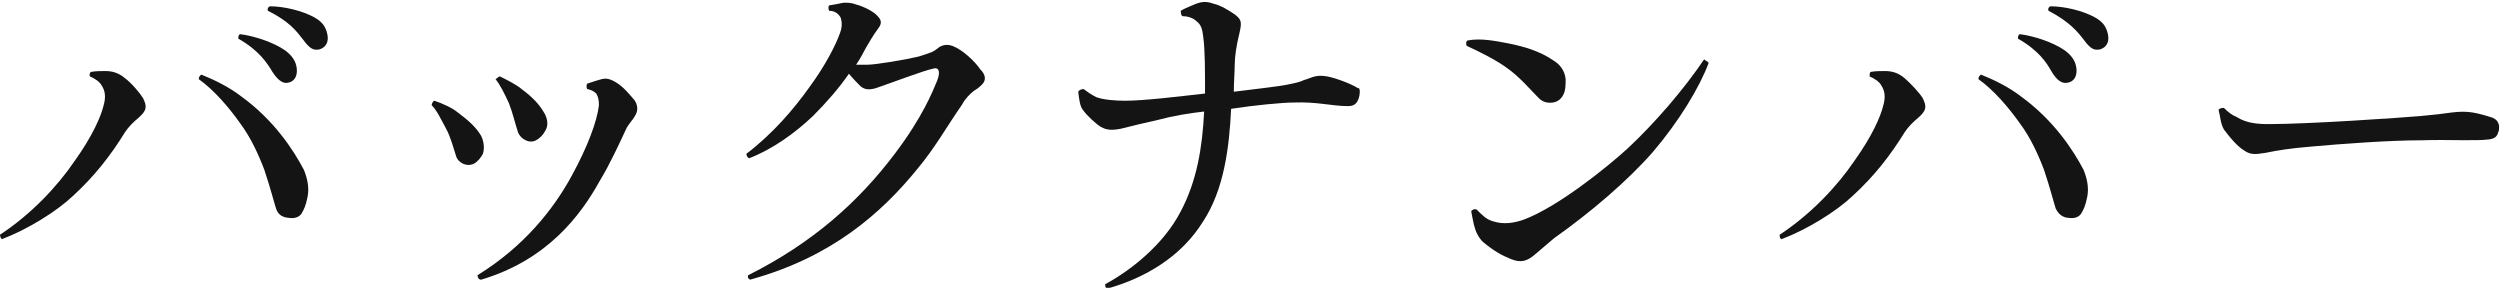
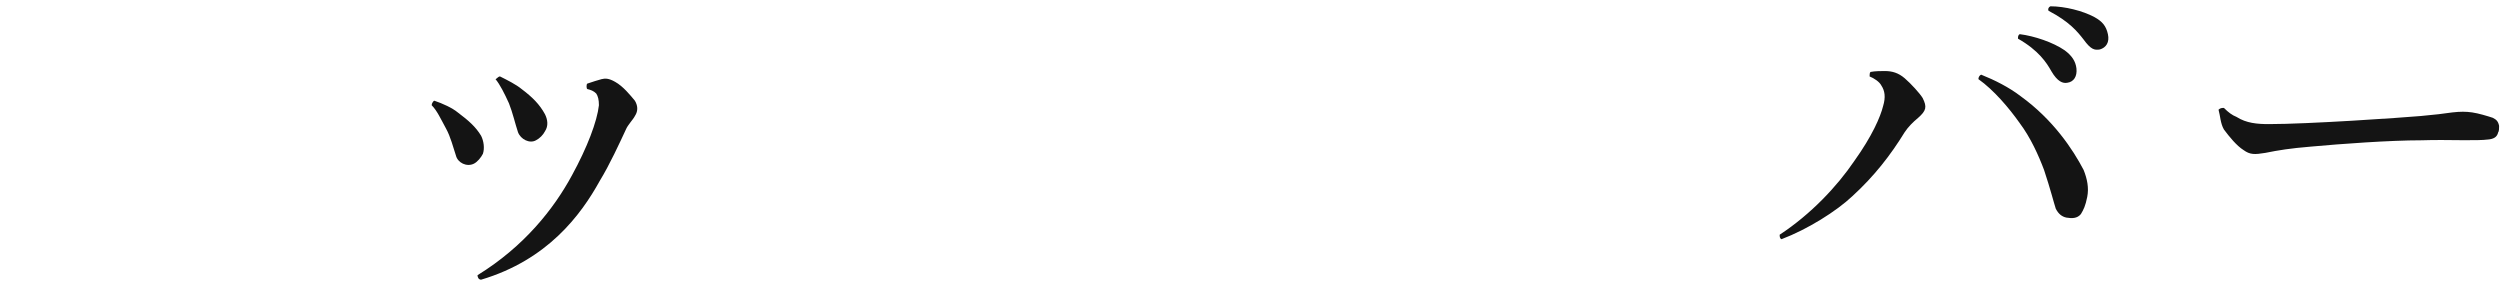
<svg xmlns="http://www.w3.org/2000/svg" version="1.1" id="レイヤー_1" x="0px" y="0px" width="278px" height="32px" viewBox="0 0 278 32" enable-background="new 0 0 278 32" xml:space="preserve">
  <g>
-     <path fill="#141414" d="M10.1,8c0.5-0.1,1.2-0.1,1.6-0.1c0.8,0,1.5,0.2,2.2,0.8c0.7,0.5,1.7,1.7,2,2.2c0.5,1,0.4,1.4-0.5,2.2   c-0.6,0.5-1.1,1-1.5,1.6c-1.6,2.6-3.4,4.9-5.8,7.1c-1.8,1.7-5,3.7-7.9,4.8C0.1,26.5,0,26.3,0,26.1c3.5-2.3,6.4-5.4,8.3-8.2   c2-2.8,2.9-4.9,3.2-6.1c0.3-1,0.2-1.7-0.2-2.3c-0.2-0.4-0.8-0.8-1.3-1C9.9,8.3,10,8.1,10.1,8z M30.7,23.2c-0.2-0.6-0.6-2.2-1.3-4.3   c-0.6-1.6-1.5-3.6-2.7-5.2c-1.2-1.7-2.9-3.7-4.6-4.9c0-0.2,0.1-0.4,0.3-0.5c1.5,0.6,3.1,1.4,4.4,2.4c3.6,2.6,5.8,5.9,7,8.2   c0.4,1,0.6,2,0.4,3c-0.2,1-0.4,1.4-0.7,1.9c-0.4,0.5-1,0.5-1.6,0.4C31.3,24.1,30.9,23.8,30.7,23.2z M26.5,4.3c0-0.2,0-0.4,0.2-0.5   c1.6,0.2,3.7,0.9,5,1.8c0.8,0.6,1.2,1.2,1.3,2c0.1,0.9-0.3,1.5-1,1.6C31.6,9.3,31,9.1,30.3,8C29.7,7,28.8,5.6,26.5,4.3z M29.8,1.2   c-0.1-0.2,0-0.4,0.2-0.5c1.6,0,3.6,0.5,4.9,1.2c0.9,0.5,1.3,1,1.5,1.9c0.2,0.9-0.2,1.5-0.9,1.7c-0.6,0.1-1,0-1.8-1.1   C33,3.5,32.2,2.4,29.8,1.2z" />
    <path fill="#141414" d="M48.3,11.2c0.9,0.3,2,0.8,2.6,1.3c1.2,0.9,2,1.6,2.6,2.6c0.3,0.6,0.4,1.4,0.2,2c-0.2,0.4-0.6,0.9-1,1.1   c-0.8,0.4-1.8-0.1-2-0.9c-0.3-0.9-0.6-2.1-1.1-3c-0.6-1.1-1-2-1.6-2.6C48,11.5,48.2,11.2,48.3,11.2z M53.1,30.6   c5.2-3.2,8.5-7.4,10.5-11.1c1.7-3.1,2.8-6,3-7.8c0-0.6-0.1-1-0.3-1.3c-0.3-0.3-0.6-0.4-1-0.5c-0.1-0.1-0.1-0.5,0-0.6   c0.6-0.2,1.2-0.4,1.6-0.5c0.4-0.1,0.8-0.1,1.5,0.3c0.9,0.5,1.7,1.5,2.2,2.1c0.3,0.5,0.4,1.1,0,1.7c-0.2,0.4-0.8,1-1,1.5   c-0.7,1.5-1.8,3.9-2.9,5.7c-2.1,3.8-5.8,8.8-13.2,11C53.2,31.1,53.1,30.8,53.1,30.6z M55.6,8.5c0.8,0.4,1.8,0.9,2.4,1.4   c1.2,0.9,2,1.7,2.6,2.8c0.3,0.6,0.4,1.3,0,1.9c-0.2,0.4-0.6,0.8-1,1c-0.7,0.4-1.7-0.1-2-0.9c-0.3-0.9-0.6-2.2-1-3.2   c-0.5-1.1-1-2.1-1.5-2.7C55.2,8.8,55.4,8.5,55.6,8.5z" />
-     <path fill="#141414" d="M109.2,9.4c-0.2,0.2-0.4,0.4-0.9,0.7c-0.4,0.3-1,0.9-1.3,1.5c-1.8,2.6-3,4.8-5,7.2   c-4,4.9-9.5,9.8-18.6,12.3c-0.2-0.1-0.3-0.3-0.2-0.5c7.2-3.6,12.3-8.2,16.3-13.5c3.1-4.1,4.2-6.9,4.7-8.1c0.4-1,0.2-1.5-0.3-1.4   c-1.1,0.2-5,1.7-6.5,2.2c-0.7,0.2-1.2,0.2-1.7-0.2c-0.2-0.2-0.8-0.8-1.3-1.4c-1.1,1.6-2.5,3.2-4,4.7c-2,1.9-4.5,3.7-7.1,4.7   c-0.2-0.1-0.3-0.3-0.3-0.5c2.9-2.2,5.3-5,7-7.4c1.7-2.3,2.9-4.6,3.4-6c0.3-0.8,0.2-1.3,0.1-1.7c-0.2-0.4-0.6-0.8-1.3-0.8   c-0.1-0.2-0.1-0.5,0-0.6c0.6-0.1,1.2-0.2,1.6-0.3c0.5,0,0.9,0,1.4,0.2c0.8,0.2,2,0.8,2.4,1.3c0.5,0.5,0.4,0.9,0.1,1.3   c-0.6,0.8-1.1,1.7-1.4,2.2c-0.3,0.6-0.7,1.3-1.1,1.9c0.4,0,0.8,0,1.2,0c1,0,4.5-0.6,5.7-0.9c0.7-0.2,1.2-0.4,1.5-0.5   c0.4-0.2,0.5-0.3,0.9-0.6c0.4-0.2,0.8-0.3,1.4-0.1c1.1,0.4,2.5,1.7,3.1,2.6C109.6,8.3,109.7,8.9,109.2,9.4z" />
-     <path fill="#141414" d="M151.1,10.9c-0.2,0.6-0.5,0.9-1.2,0.9c-1.8,0-3.4-0.5-6-0.4c-1.3,0-4.4,0.3-7,0.7c-0.2,4.3-0.8,9-3.1,12.5   c-2.4,3.9-6.4,6.3-10.7,7.5c-0.2-0.1-0.2-0.3-0.2-0.5c2.8-1.5,6.5-4.4,8.4-8.1c1.8-3.4,2.4-7.1,2.6-11.1c-1.8,0.2-3.5,0.5-5,0.9   c-1.8,0.4-3,0.7-4.2,1c-1,0.2-1.6,0.2-2.3-0.2c-0.5-0.3-1.5-1.2-2-1.9c-0.3-0.4-0.4-1.1-0.5-2c0.1-0.2,0.4-0.3,0.6-0.3   c0.4,0.3,0.8,0.6,1.4,0.9c0.8,0.3,2.1,0.4,3.2,0.4c2.2,0,6.2-0.5,8.9-0.8c0-2.5,0-4.9-0.2-6.3c-0.1-0.8-0.2-1.3-0.7-1.7   c-0.5-0.5-1.2-0.6-1.6-0.6c-0.2-0.1-0.2-0.5-0.2-0.6c0.3-0.2,0.8-0.4,1.5-0.7c0.7-0.3,1.3-0.4,2.1-0.1c0.9,0.2,1.8,0.8,2.4,1.2   c0.8,0.6,0.8,0.9,0.5,2.2c-0.3,1.2-0.5,2.5-0.5,3.4c0,0.8-0.1,1.9-0.1,3c2.4-0.3,5.1-0.6,6-0.8c1-0.2,1.4-0.3,1.8-0.5   c0.4-0.1,0.8-0.3,1.2-0.4c0.5-0.1,0.8-0.1,1.4,0c1,0.2,2.6,0.8,3.4,1.3C151.2,9.7,151.3,10.2,151.1,10.9z" />
-     <path fill="#141414" d="M167.6,4.8c2.1,0.4,3.8,1,5.1,1.9c0.7,0.4,1.3,1.1,1.4,2.1c0,0.5,0,1.2-0.2,1.6c-0.2,0.5-0.6,0.9-1.2,1   c-0.7,0.1-1.2-0.1-1.6-0.5c-0.8-0.8-2-2.2-3.2-3.1c-1.4-1.1-3.5-2.1-4.8-2.7c-0.1-0.2-0.1-0.5,0.1-0.6   C164.7,4.2,166.5,4.6,167.6,4.8z M190,7c-1,2.7-3.3,6.5-6.2,9.9c-2.8,3.2-6.9,6.7-11,9.6c-0.6,0.5-1.3,1.1-2,1.7   c-0.9,0.8-1.6,1.1-2.8,0.6c-1-0.4-1.9-0.9-3.1-1.9c-0.5-0.5-0.8-1.1-1-1.9c-0.1-0.4-0.2-1-0.3-1.5c0.1-0.2,0.4-0.3,0.6-0.2   c0.7,0.7,1.1,1.1,1.8,1.3c1.2,0.4,2.4,0.2,3.5-0.2c3.7-1.4,9.1-5.7,11.5-7.9c3-2.8,6.2-6.5,8.5-9.9C189.7,6.8,189.9,6.8,190,7z" />
    <path fill="#141414" d="M208,8c0.5-0.1,1.2-0.1,1.6-0.1c0.8,0,1.5,0.2,2.2,0.8s1.7,1.7,2,2.2c0.5,1,0.4,1.4-0.5,2.2   c-0.6,0.5-1.1,1-1.5,1.6c-1.6,2.6-3.4,4.9-5.8,7.1c-1.8,1.7-5,3.7-7.9,4.8c-0.2-0.1-0.2-0.3-0.2-0.5c3.5-2.3,6.4-5.4,8.3-8.2   c2-2.8,2.9-4.9,3.2-6.1c0.3-1,0.2-1.7-0.2-2.3c-0.2-0.4-0.8-0.8-1.3-1C207.9,8.3,207.9,8.1,208,8z M228.6,23.2   c-0.2-0.6-0.6-2.2-1.3-4.3c-0.6-1.6-1.5-3.6-2.7-5.2c-1.2-1.7-2.9-3.7-4.6-4.9c0-0.2,0.1-0.4,0.3-0.5c1.5,0.6,3.1,1.4,4.4,2.4   c3.6,2.6,5.8,5.9,7,8.2c0.4,1,0.6,2,0.4,3c-0.2,1-0.4,1.4-0.7,1.9c-0.4,0.5-1,0.5-1.6,0.4C229.3,24.1,228.9,23.8,228.6,23.2z    M224.4,4.3c0-0.2,0-0.4,0.2-0.5c1.6,0.2,3.7,0.9,5,1.8c0.8,0.6,1.2,1.2,1.3,2c0.1,0.9-0.3,1.5-1,1.6c-0.5,0.1-1.1-0.1-1.8-1.3   C227.6,7,226.7,5.6,224.4,4.3z M227.8,1.2c-0.1-0.2,0-0.4,0.2-0.5c1.6,0,3.6,0.5,4.9,1.2c0.9,0.5,1.3,1,1.5,1.9   c0.2,0.9-0.2,1.5-0.9,1.7c-0.6,0.1-1,0-1.8-1.1C231,3.5,230.1,2.4,227.8,1.2z" />
    <path fill="#141414" d="M252.3,13.8c4.4,0,14.6-0.7,16.9-0.9c1.2-0.1,2.9-0.3,3.5-0.4c0.9-0.1,1.5-0.1,2.2,0   c0.7,0.1,1.7,0.4,2.3,0.6c0.4,0.2,0.6,0.4,0.7,0.9c0,0.2,0,0.6-0.1,0.7c-0.1,0.4-0.3,0.7-1,0.8c-1.5,0.2-4.5,0-7.5,0.1   c-3.6,0-9,0.4-12.3,0.7c-2.4,0.2-3.6,0.4-5.1,0.7c-1.2,0.2-1.7,0.2-2.4-0.3c-0.8-0.5-1.6-1.5-2.2-2.3c-0.4-0.7-0.4-1.5-0.6-2.2   c0.2-0.2,0.4-0.2,0.6-0.2c0.5,0.5,0.9,0.8,1.4,1C249.8,13.7,251,13.8,252.3,13.8z" />
  </g>
</svg>